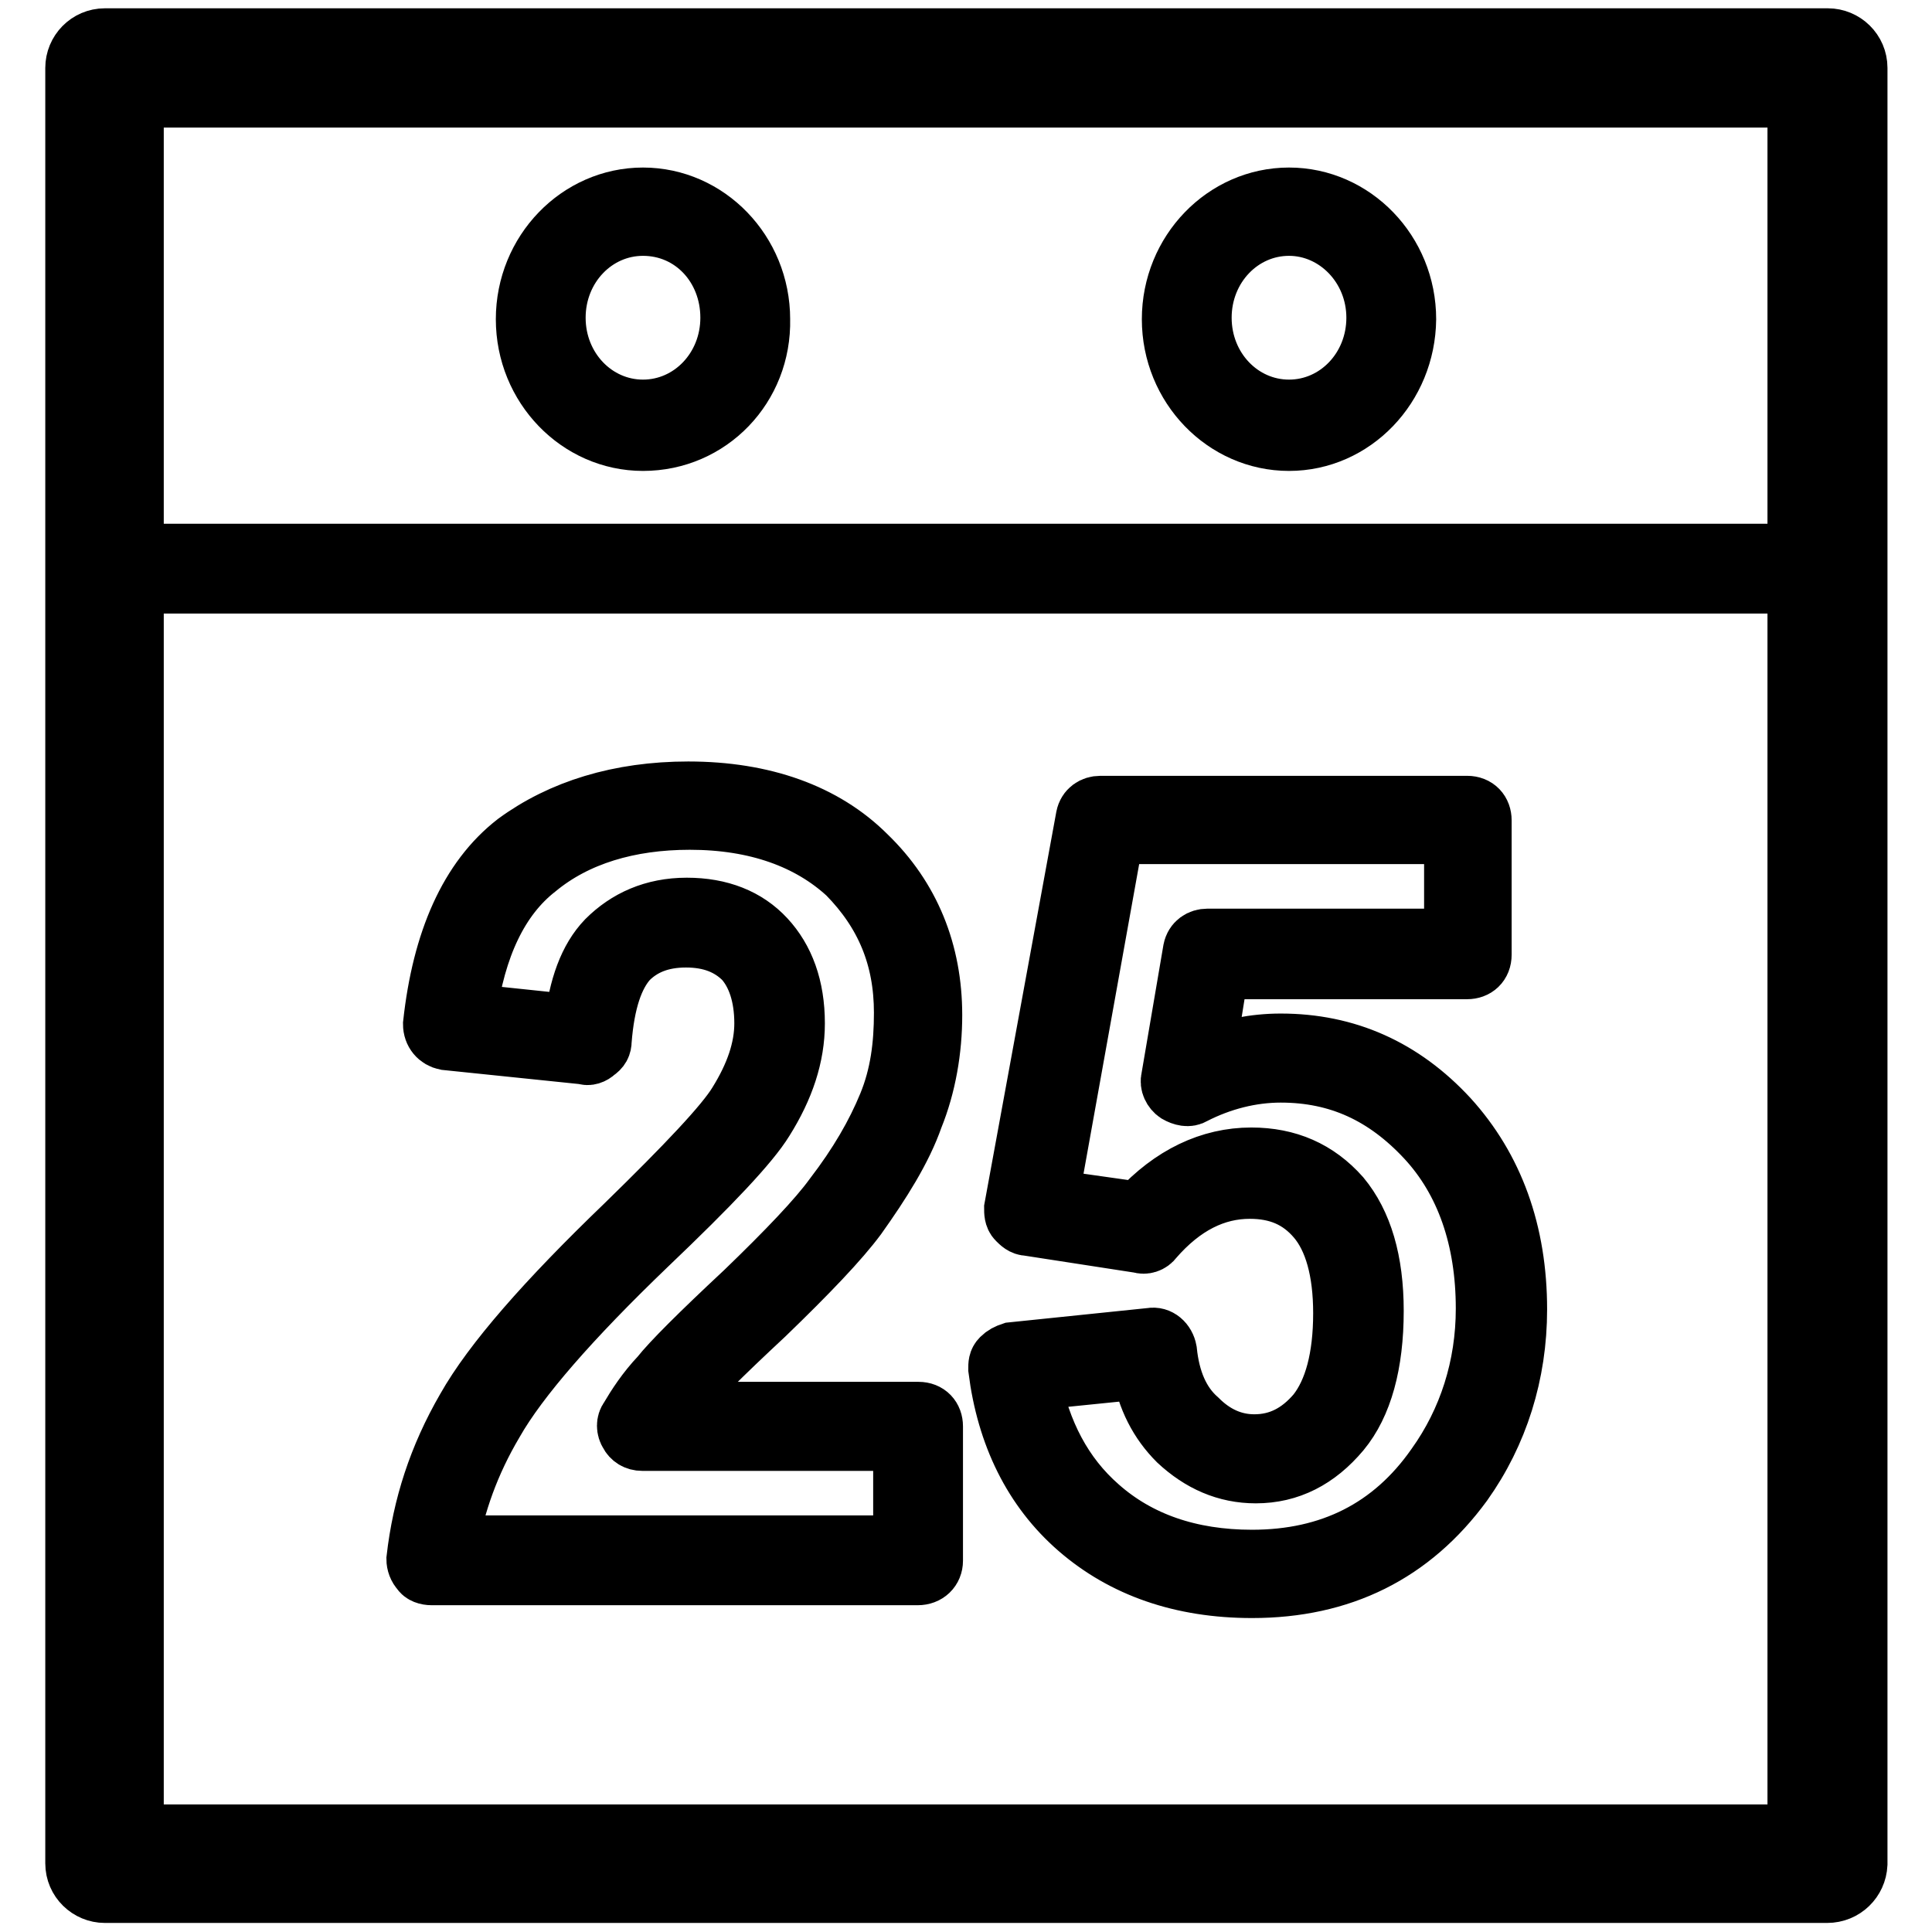
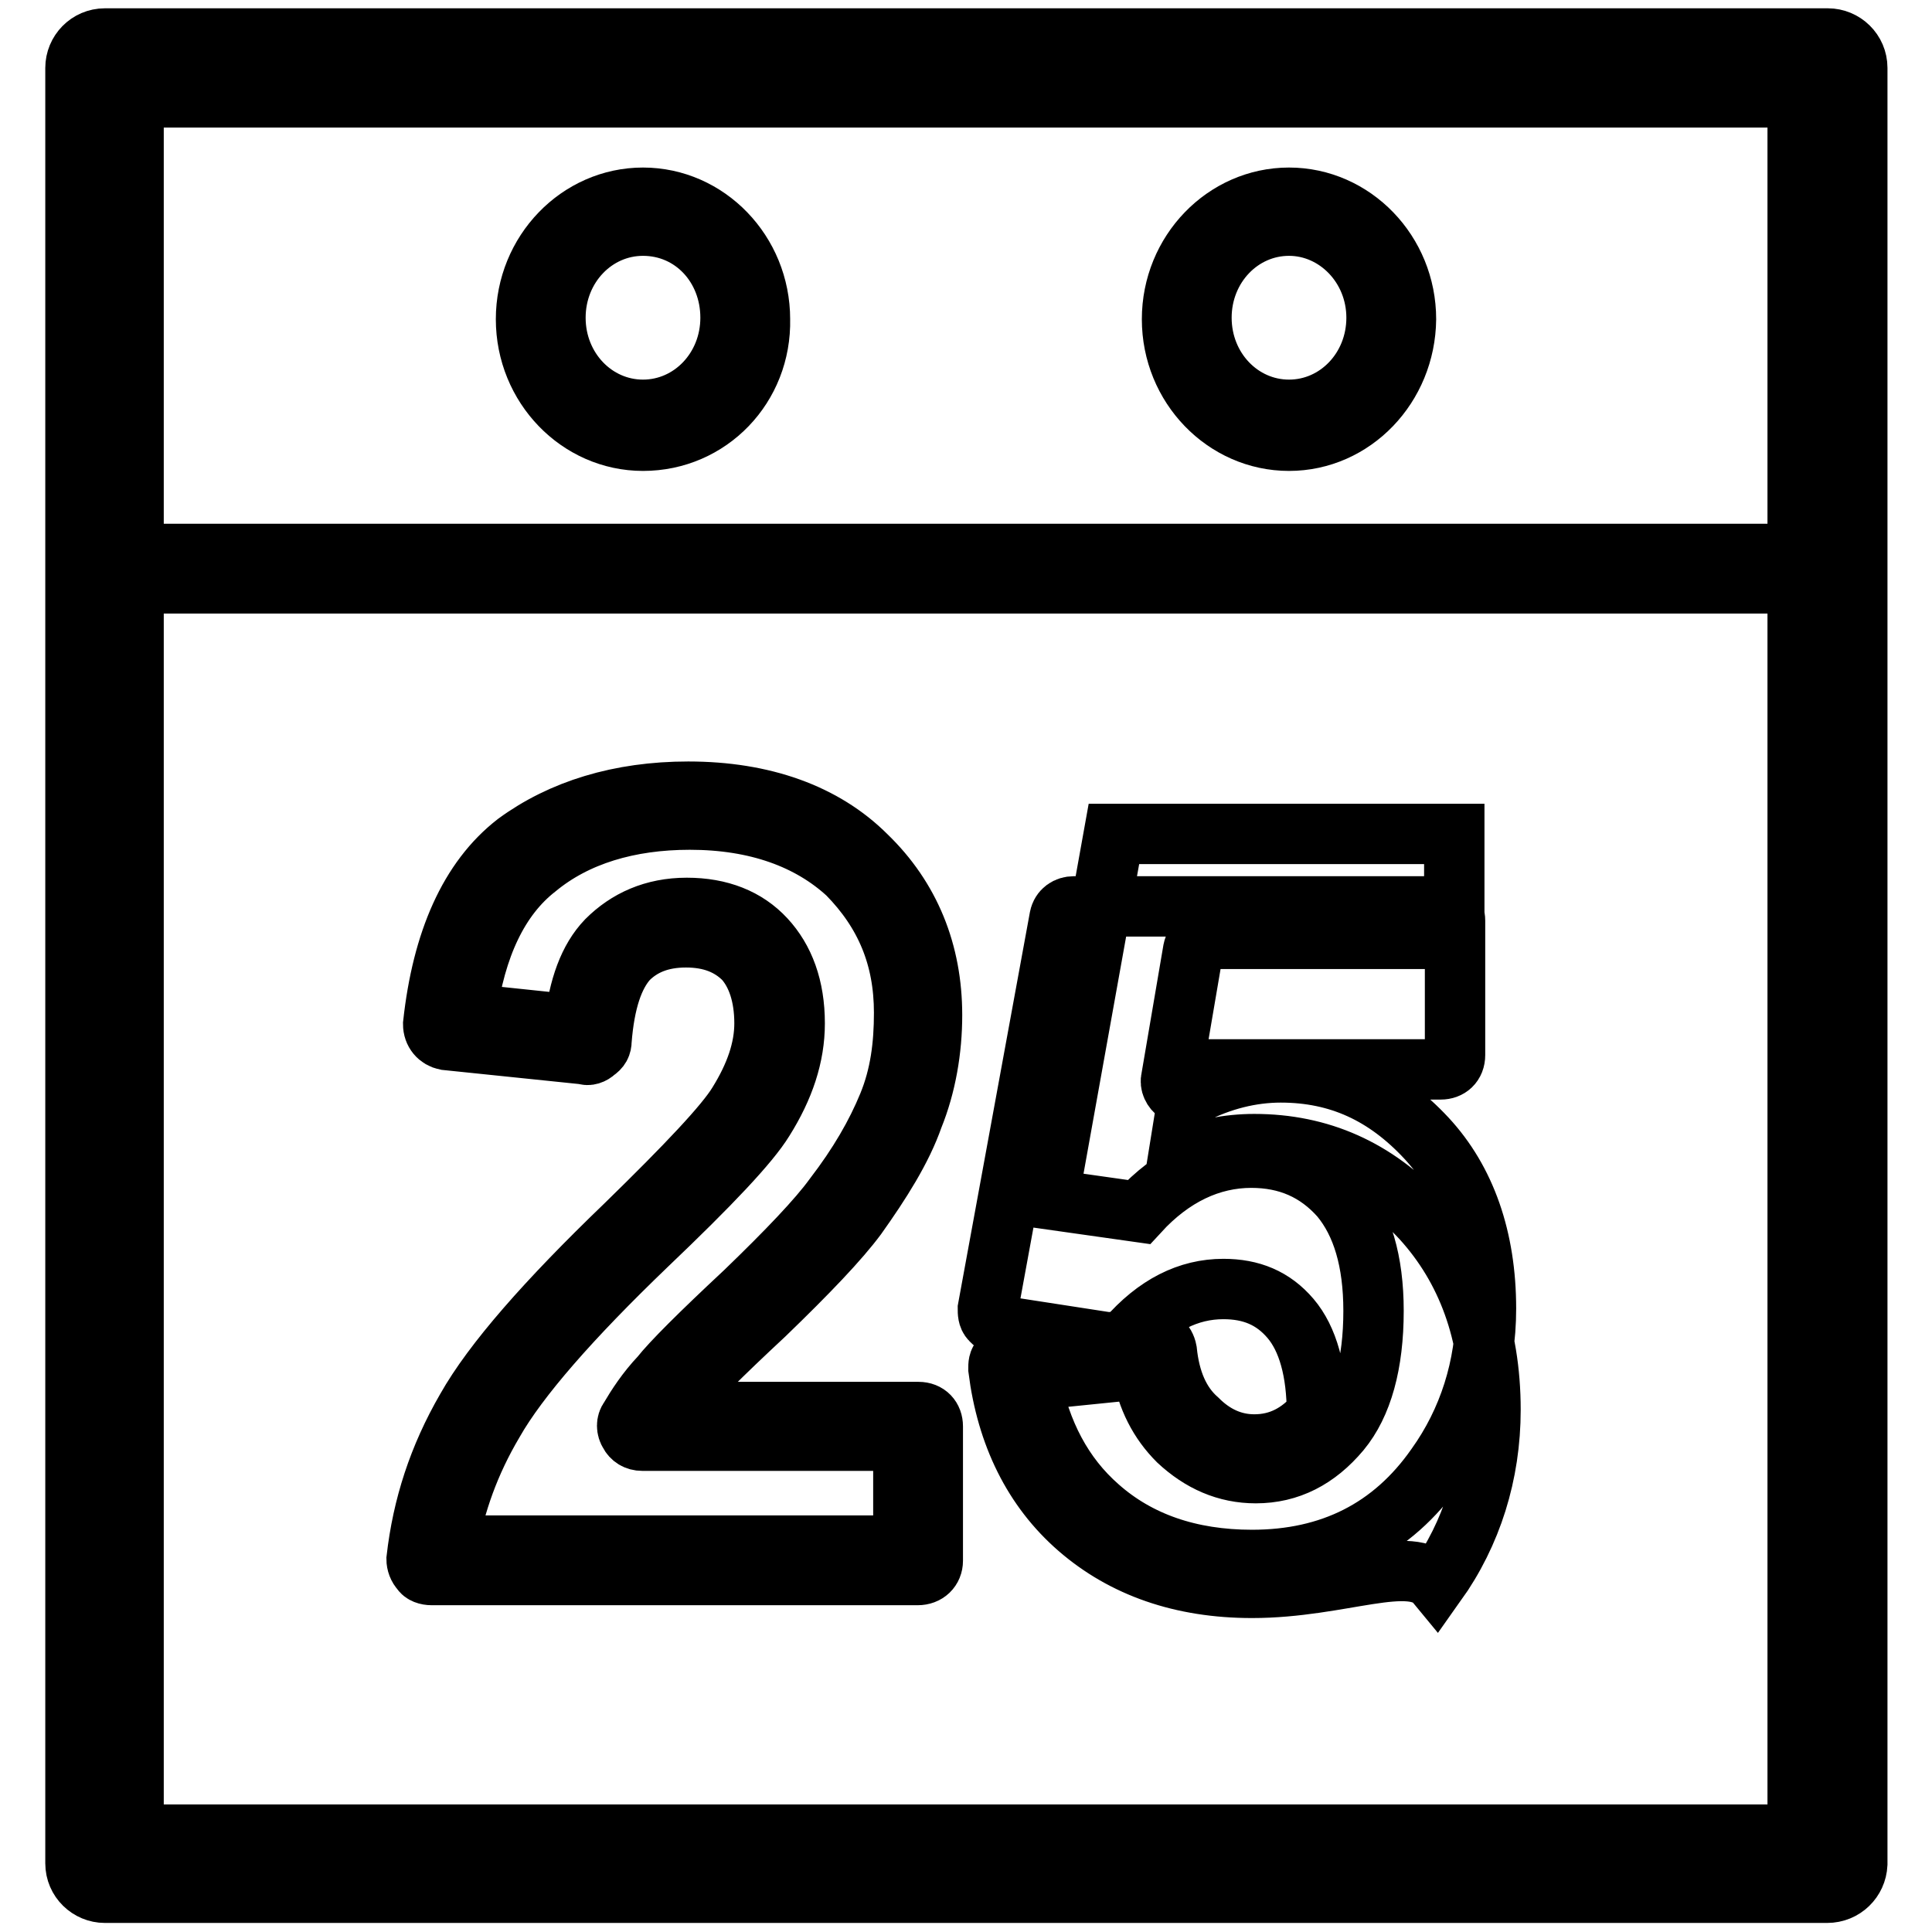
<svg xmlns="http://www.w3.org/2000/svg" version="1.1" x="0px" y="0px" viewBox="0 0 256 256" enable-background="new 0 0 256 256" xml:space="preserve">
  <g>
-     <path stroke-width="8" fill-opacity="0" stroke="#000000" d="M242.1,77.3H13.9c-1.2,0-1.9-0.8-1.9-1.9V9c0-1.2,0.8-1.9,1.9-1.9h228.3c1.2,0,1.9,0.8,1.9,1.9v66.4 C244.1,76.5,243.3,77.3,242.1,77.3z M15.8,73.4h224.4V11H15.8V73.4z M242.1,250.8H13.9c-2.1,0-3.9-1.7-3.9-3.9V9 c0-2.1,1.7-3.9,3.9-3.9h228.3c2.1,0,3.9,1.7,3.9,3.9V247C246,249.1,244.3,250.8,242.1,250.8z M17.7,243.1h220.5V12.9H17.7V243.1z  M121.6,208.7H57.2c-0.6,0-1.2-0.2-1.4-0.6c-0.4-0.4-0.6-1-0.6-1.5c0.8-7,2.9-13.5,6.6-19.9c3.5-6.2,10.6-14.3,21.1-24.4 c8.1-7.9,13.2-13.3,14.9-16.1c2.3-3.7,3.5-7.2,3.5-10.6c0-3.7-1-6.6-2.7-8.5c-1.9-1.9-4.4-2.9-7.7-2.9c-3.3,0-5.8,1-7.7,2.9 c-1.9,2.1-3.1,5.6-3.5,10.8c0,0.6-0.2,1-0.8,1.4c-0.4,0.4-1,0.6-1.4,0.4l-18.4-1.9c-1-0.2-1.7-1-1.7-2.1c1.2-11,4.8-19.2,11-24 c6-4.4,13.7-6.8,22.8-6.8c9.9,0,18,2.9,23.6,8.5c5.8,5.6,8.7,12.8,8.7,21.1c0,4.6-0.8,9.3-2.5,13.5c-1.5,4.3-4.3,8.7-7.5,13.2 c-2.3,3.1-6.4,7.4-12.2,13c-5.8,5.4-9.5,9.1-10.8,10.8c-0.6,0.8-1.2,1.4-1.7,2.1h32.9c1.2,0,1.9,0.8,1.9,1.9v17.8 C123.6,207.9,122.8,208.7,121.6,208.7z M59.3,204.8h60.4v-13.9H85.1c-0.8,0-1.4-0.4-1.7-1c-0.4-0.6-0.4-1.4,0-1.9 c1-1.7,2.3-3.7,4.1-5.6c1.5-1.9,5.2-5.6,11.2-11.2c5.6-5.4,9.7-9.7,11.8-12.6c3.3-4.3,5.6-8.3,7.2-12.2s2.1-7.9,2.1-12.2 c0-7.4-2.5-13.3-7.5-18.4c-5-4.6-12-7.2-20.9-7.2c-8.1,0-15.1,2.1-20.3,6.4c-5,3.9-8.1,10.4-9.3,19.3l14.3,1.5 c0.6-5,1.9-8.7,4.3-11.2c2.7-2.7,6.2-4.3,10.6-4.3c4.4,0,7.9,1.4,10.4,4.1c2.5,2.7,3.9,6.4,3.9,11.2c0,4.3-1.4,8.5-4.1,12.8 c-1.9,3.1-7,8.5-15.5,16.6c-10.1,9.7-17,17.6-20.3,23.4C62.2,193.8,60.3,199.2,59.3,204.8L59.3,204.8z M165.9,210.4 c-9.3,0-17-2.7-23-7.9c-6-5.2-9.5-12.4-10.6-21.1c0-0.6,0-1,0.4-1.4s0.8-0.6,1.4-0.8l18.4-1.9c1-0.2,1.9,0.6,2.1,1.7 c0.4,3.9,1.7,7,4.1,9.1c2.1,2.1,4.6,3.3,7.5,3.3c3.3,0,6-1.4,8.3-4.1c2.3-2.9,3.5-7.4,3.5-13.3c0-5.6-1.2-9.9-3.5-12.6 c-2.3-2.7-5.2-3.9-8.9-3.9c-4.6,0-8.9,2.1-12.8,6.6c-0.4,0.6-1.2,0.8-1.7,0.6l-14.9-2.3c-0.6,0-1-0.4-1.4-0.8s-0.4-1-0.4-1.5 l9.5-51.8c0.2-1,1-1.5,1.9-1.5h48.6c1.2,0,1.9,0.8,1.9,1.9v17.8c0,1.2-0.8,1.9-1.9,1.9h-32.9l-1.9,11.8c3.3-1.2,6.6-1.9,10.1-1.9 c8.7,0,16.1,3.3,22.2,9.9c6,6.6,9.1,15.1,9.1,25.3c0,8.5-2.5,16.4-7.2,23C187,205.8,177.7,210.4,165.9,210.4L165.9,210.4z  M136.5,182.9c1.4,7,4.3,12.6,9.1,16.8c5.2,4.6,12,7,20.3,7c10.4,0,18.6-4.1,24.4-12.4c4.3-6,6.6-13.2,6.6-20.9 c0-9.3-2.7-17-7.9-22.6c-5.4-5.8-11.6-8.7-19.3-8.7c-3.9,0-7.9,1-11.6,2.9c-0.6,0.4-1.4,0.2-2.1-0.2c-0.6-0.4-1-1.2-0.8-1.9l2.9-17 c0.2-1,1-1.5,1.9-1.5h32.7v-13.9h-45.1l-8.7,48.4l12,1.7c4.4-4.8,9.5-7.2,14.9-7.2c4.8,0,8.7,1.7,11.8,5.2 c2.9,3.5,4.4,8.5,4.4,15.1c0,7-1.5,12.4-4.4,15.9c-3.1,3.7-6.8,5.6-11.2,5.6c-3.9,0-7.3-1.5-10.3-4.3c-2.5-2.5-4.1-5.6-4.8-9.5 L136.5,182.9L136.5,182.9z M85.2,58.4c-8.5,0-15.5-7.2-15.5-16.1c0-8.9,7-16.1,15.5-16.1c8.5,0,15.5,7.2,15.5,16.1 C100.9,51.2,94,58.4,85.2,58.4z M85.2,29.9c-6.4,0-11.6,5.4-11.6,12.2s5.2,12.2,11.6,12.2c6.4,0,11.6-5.4,11.6-12.2 S91.8,29.9,85.2,29.9z M170.8,58.4c-8.5,0-15.5-7.2-15.5-16.1c0-8.9,7-16.1,15.5-16.1s15.5,7.2,15.5,16.1 C186.2,51.2,179.3,58.4,170.8,58.4z M170.8,29.9c-6.4,0-11.6,5.4-11.6,12.2s5.2,12.2,11.6,12.2c6.4,0,11.6-5.4,11.6-12.2 S177.1,29.9,170.8,29.9z" />
+     <path stroke-width="8" fill-opacity="0" stroke="#000000" d="M242.1,77.3H13.9c-1.2,0-1.9-0.8-1.9-1.9V9c0-1.2,0.8-1.9,1.9-1.9h228.3c1.2,0,1.9,0.8,1.9,1.9v66.4 C244.1,76.5,243.3,77.3,242.1,77.3z M15.8,73.4h224.4V11H15.8V73.4z M242.1,250.8H13.9c-2.1,0-3.9-1.7-3.9-3.9V9 c0-2.1,1.7-3.9,3.9-3.9h228.3c2.1,0,3.9,1.7,3.9,3.9V247C246,249.1,244.3,250.8,242.1,250.8z M17.7,243.1h220.5V12.9H17.7V243.1z  M121.6,208.7H57.2c-0.6,0-1.2-0.2-1.4-0.6c-0.4-0.4-0.6-1-0.6-1.5c0.8-7,2.9-13.5,6.6-19.9c3.5-6.2,10.6-14.3,21.1-24.4 c8.1-7.9,13.2-13.3,14.9-16.1c2.3-3.7,3.5-7.2,3.5-10.6c0-3.7-1-6.6-2.7-8.5c-1.9-1.9-4.4-2.9-7.7-2.9c-3.3,0-5.8,1-7.7,2.9 c-1.9,2.1-3.1,5.6-3.5,10.8c0,0.6-0.2,1-0.8,1.4c-0.4,0.4-1,0.6-1.4,0.4l-18.4-1.9c-1-0.2-1.7-1-1.7-2.1c1.2-11,4.8-19.2,11-24 c6-4.4,13.7-6.8,22.8-6.8c9.9,0,18,2.9,23.6,8.5c5.8,5.6,8.7,12.8,8.7,21.1c0,4.6-0.8,9.3-2.5,13.5c-1.5,4.3-4.3,8.7-7.5,13.2 c-2.3,3.1-6.4,7.4-12.2,13c-5.8,5.4-9.5,9.1-10.8,10.8c-0.6,0.8-1.2,1.4-1.7,2.1h32.9c1.2,0,1.9,0.8,1.9,1.9v17.8 C123.6,207.9,122.8,208.7,121.6,208.7z M59.3,204.8h60.4v-13.9H85.1c-0.8,0-1.4-0.4-1.7-1c-0.4-0.6-0.4-1.4,0-1.9 c1-1.7,2.3-3.7,4.1-5.6c1.5-1.9,5.2-5.6,11.2-11.2c5.6-5.4,9.7-9.7,11.8-12.6c3.3-4.3,5.6-8.3,7.2-12.2s2.1-7.9,2.1-12.2 c0-7.4-2.5-13.3-7.5-18.4c-5-4.6-12-7.2-20.9-7.2c-8.1,0-15.1,2.1-20.3,6.4c-5,3.9-8.1,10.4-9.3,19.3l14.3,1.5 c0.6-5,1.9-8.7,4.3-11.2c2.7-2.7,6.2-4.3,10.6-4.3c4.4,0,7.9,1.4,10.4,4.1c2.5,2.7,3.9,6.4,3.9,11.2c0,4.3-1.4,8.5-4.1,12.8 c-1.9,3.1-7,8.5-15.5,16.6c-10.1,9.7-17,17.6-20.3,23.4C62.2,193.8,60.3,199.2,59.3,204.8L59.3,204.8z M165.9,210.4 c-9.3,0-17-2.7-23-7.9c-6-5.2-9.5-12.4-10.6-21.1c0-0.6,0-1,0.4-1.4s0.8-0.6,1.4-0.8l18.4-1.9c1-0.2,1.9,0.6,2.1,1.7 c0.4,3.9,1.7,7,4.1,9.1c2.1,2.1,4.6,3.3,7.5,3.3c3.3,0,6-1.4,8.3-4.1c0-5.6-1.2-9.9-3.5-12.6 c-2.3-2.7-5.2-3.9-8.9-3.9c-4.6,0-8.9,2.1-12.8,6.6c-0.4,0.6-1.2,0.8-1.7,0.6l-14.9-2.3c-0.6,0-1-0.4-1.4-0.8s-0.4-1-0.4-1.5 l9.5-51.8c0.2-1,1-1.5,1.9-1.5h48.6c1.2,0,1.9,0.8,1.9,1.9v17.8c0,1.2-0.8,1.9-1.9,1.9h-32.9l-1.9,11.8c3.3-1.2,6.6-1.9,10.1-1.9 c8.7,0,16.1,3.3,22.2,9.9c6,6.6,9.1,15.1,9.1,25.3c0,8.5-2.5,16.4-7.2,23C187,205.8,177.7,210.4,165.9,210.4L165.9,210.4z  M136.5,182.9c1.4,7,4.3,12.6,9.1,16.8c5.2,4.6,12,7,20.3,7c10.4,0,18.6-4.1,24.4-12.4c4.3-6,6.6-13.2,6.6-20.9 c0-9.3-2.7-17-7.9-22.6c-5.4-5.8-11.6-8.7-19.3-8.7c-3.9,0-7.9,1-11.6,2.9c-0.6,0.4-1.4,0.2-2.1-0.2c-0.6-0.4-1-1.2-0.8-1.9l2.9-17 c0.2-1,1-1.5,1.9-1.5h32.7v-13.9h-45.1l-8.7,48.4l12,1.7c4.4-4.8,9.5-7.2,14.9-7.2c4.8,0,8.7,1.7,11.8,5.2 c2.9,3.5,4.4,8.5,4.4,15.1c0,7-1.5,12.4-4.4,15.9c-3.1,3.7-6.8,5.6-11.2,5.6c-3.9,0-7.3-1.5-10.3-4.3c-2.5-2.5-4.1-5.6-4.8-9.5 L136.5,182.9L136.5,182.9z M85.2,58.4c-8.5,0-15.5-7.2-15.5-16.1c0-8.9,7-16.1,15.5-16.1c8.5,0,15.5,7.2,15.5,16.1 C100.9,51.2,94,58.4,85.2,58.4z M85.2,29.9c-6.4,0-11.6,5.4-11.6,12.2s5.2,12.2,11.6,12.2c6.4,0,11.6-5.4,11.6-12.2 S91.8,29.9,85.2,29.9z M170.8,58.4c-8.5,0-15.5-7.2-15.5-16.1c0-8.9,7-16.1,15.5-16.1s15.5,7.2,15.5,16.1 C186.2,51.2,179.3,58.4,170.8,58.4z M170.8,29.9c-6.4,0-11.6,5.4-11.6,12.2s5.2,12.2,11.6,12.2c6.4,0,11.6-5.4,11.6-12.2 S177.1,29.9,170.8,29.9z" />
  </g>
</svg>